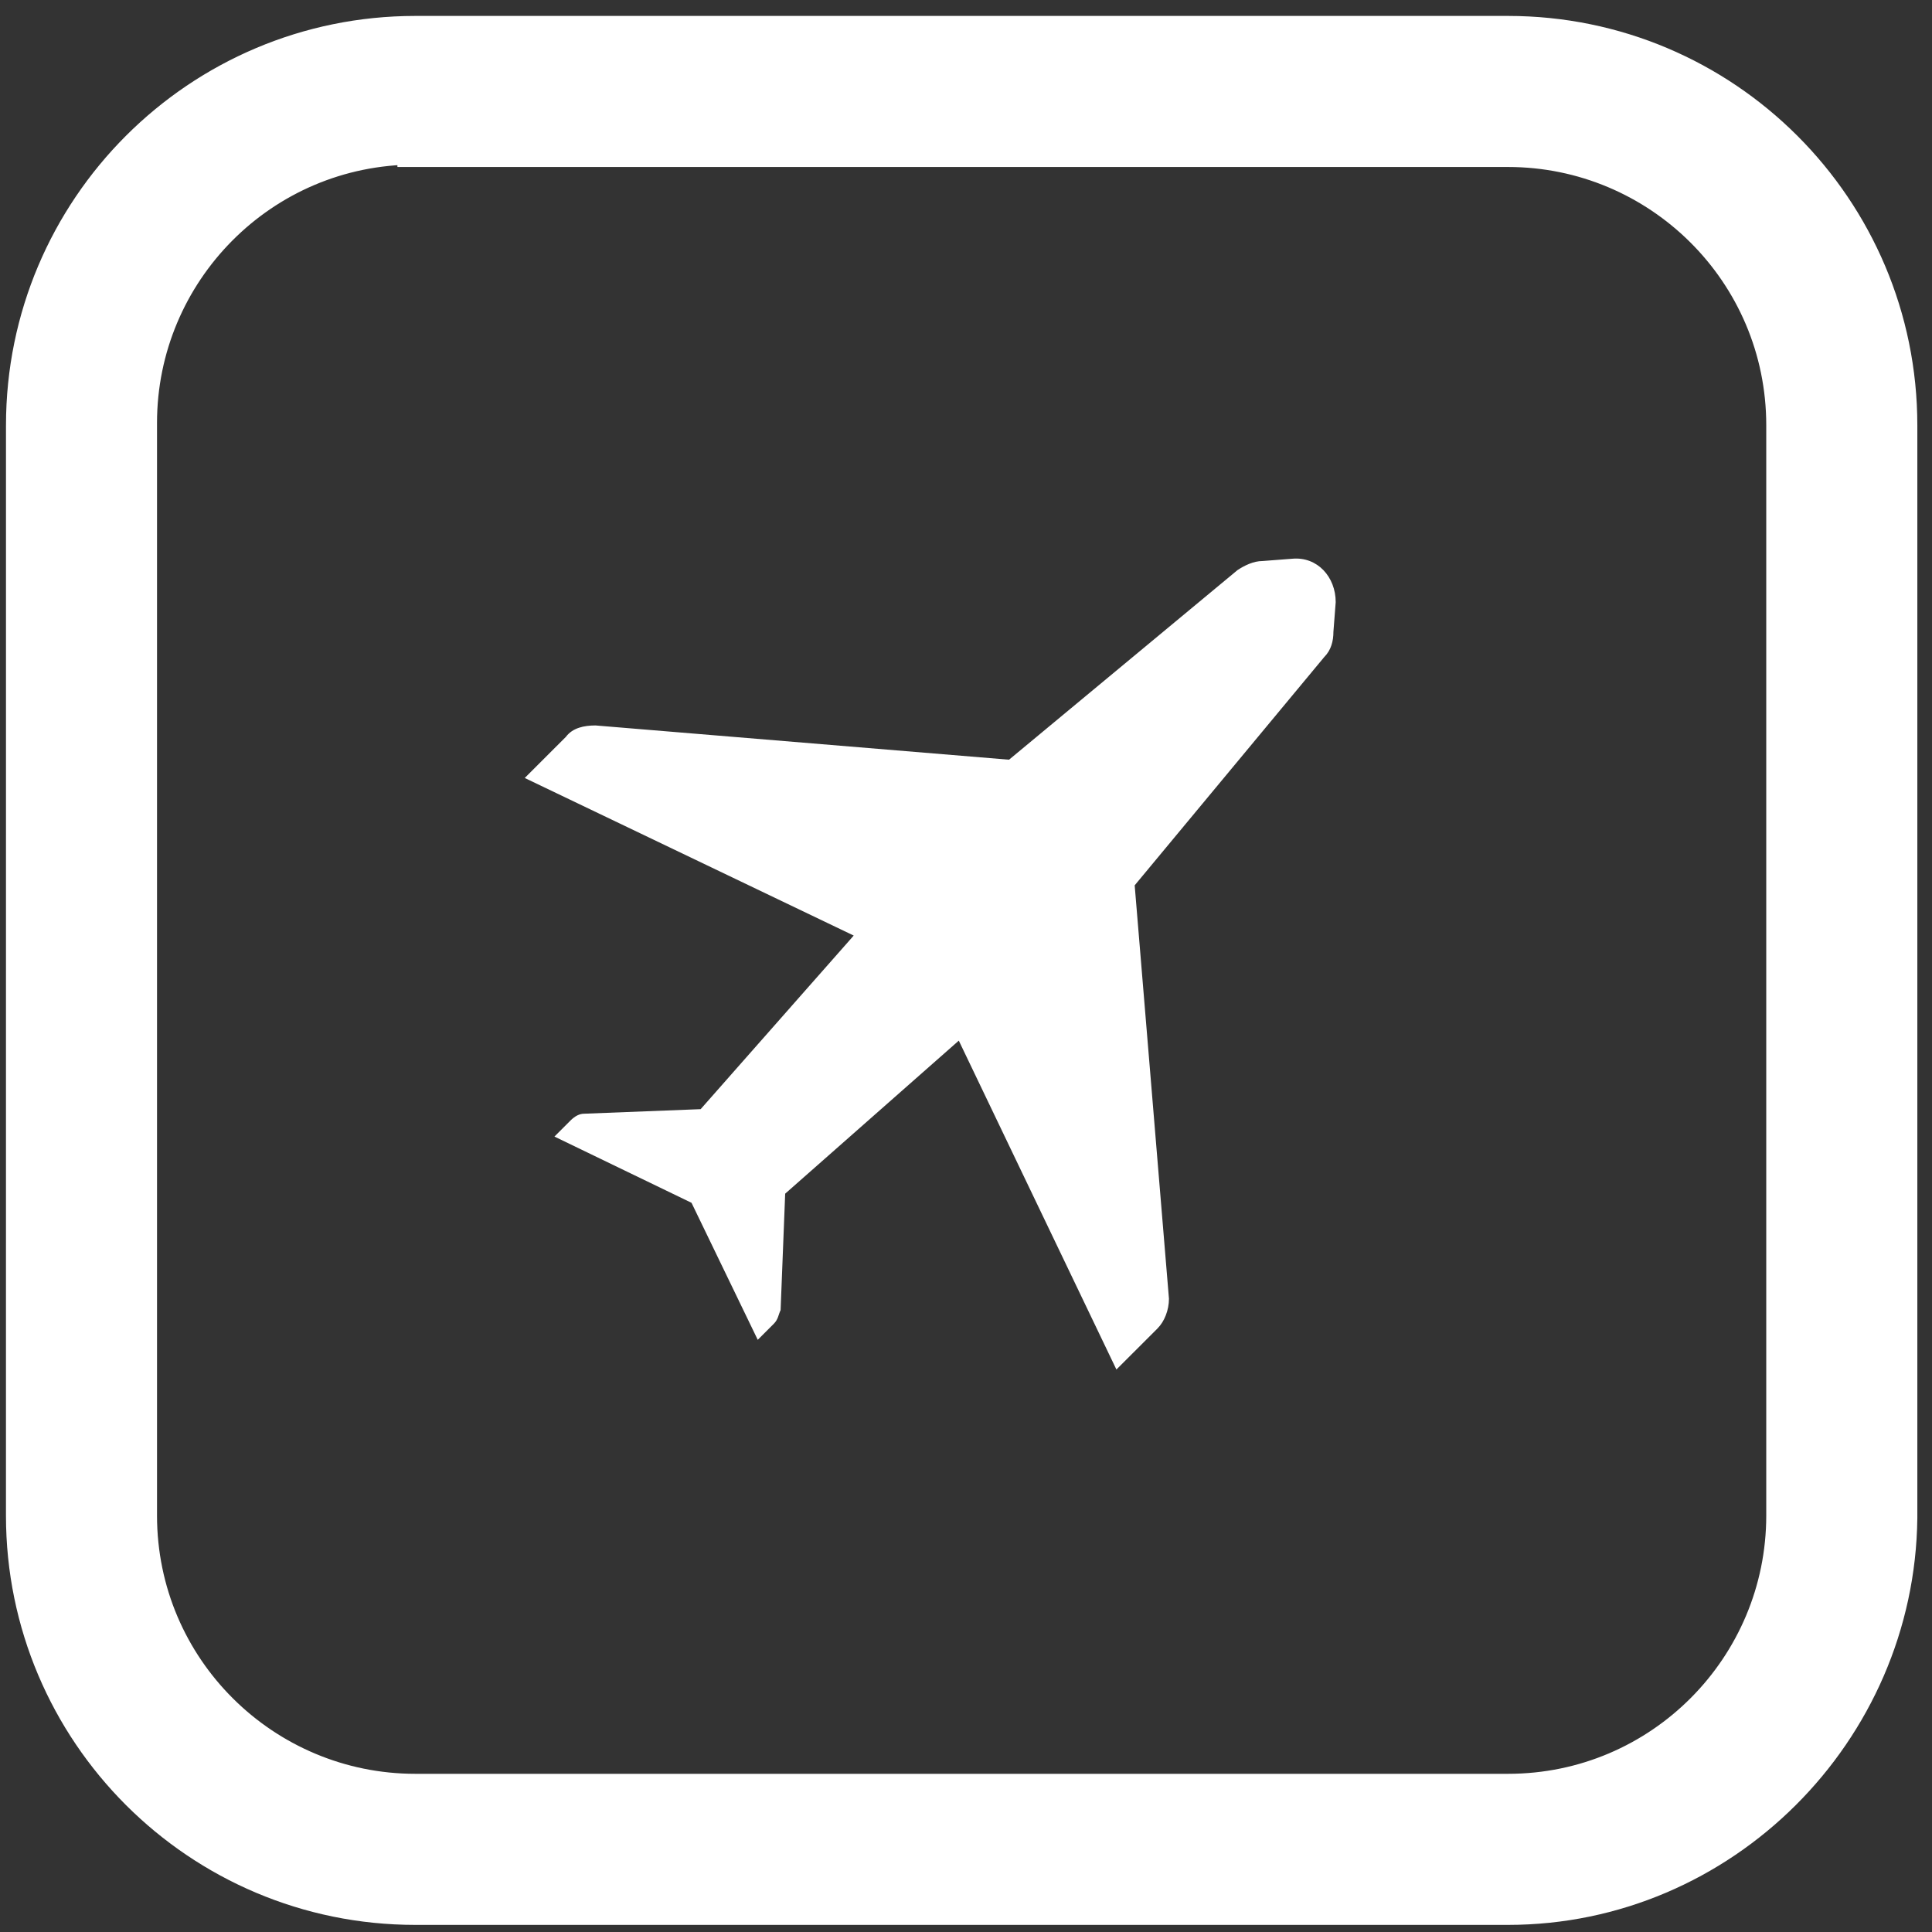
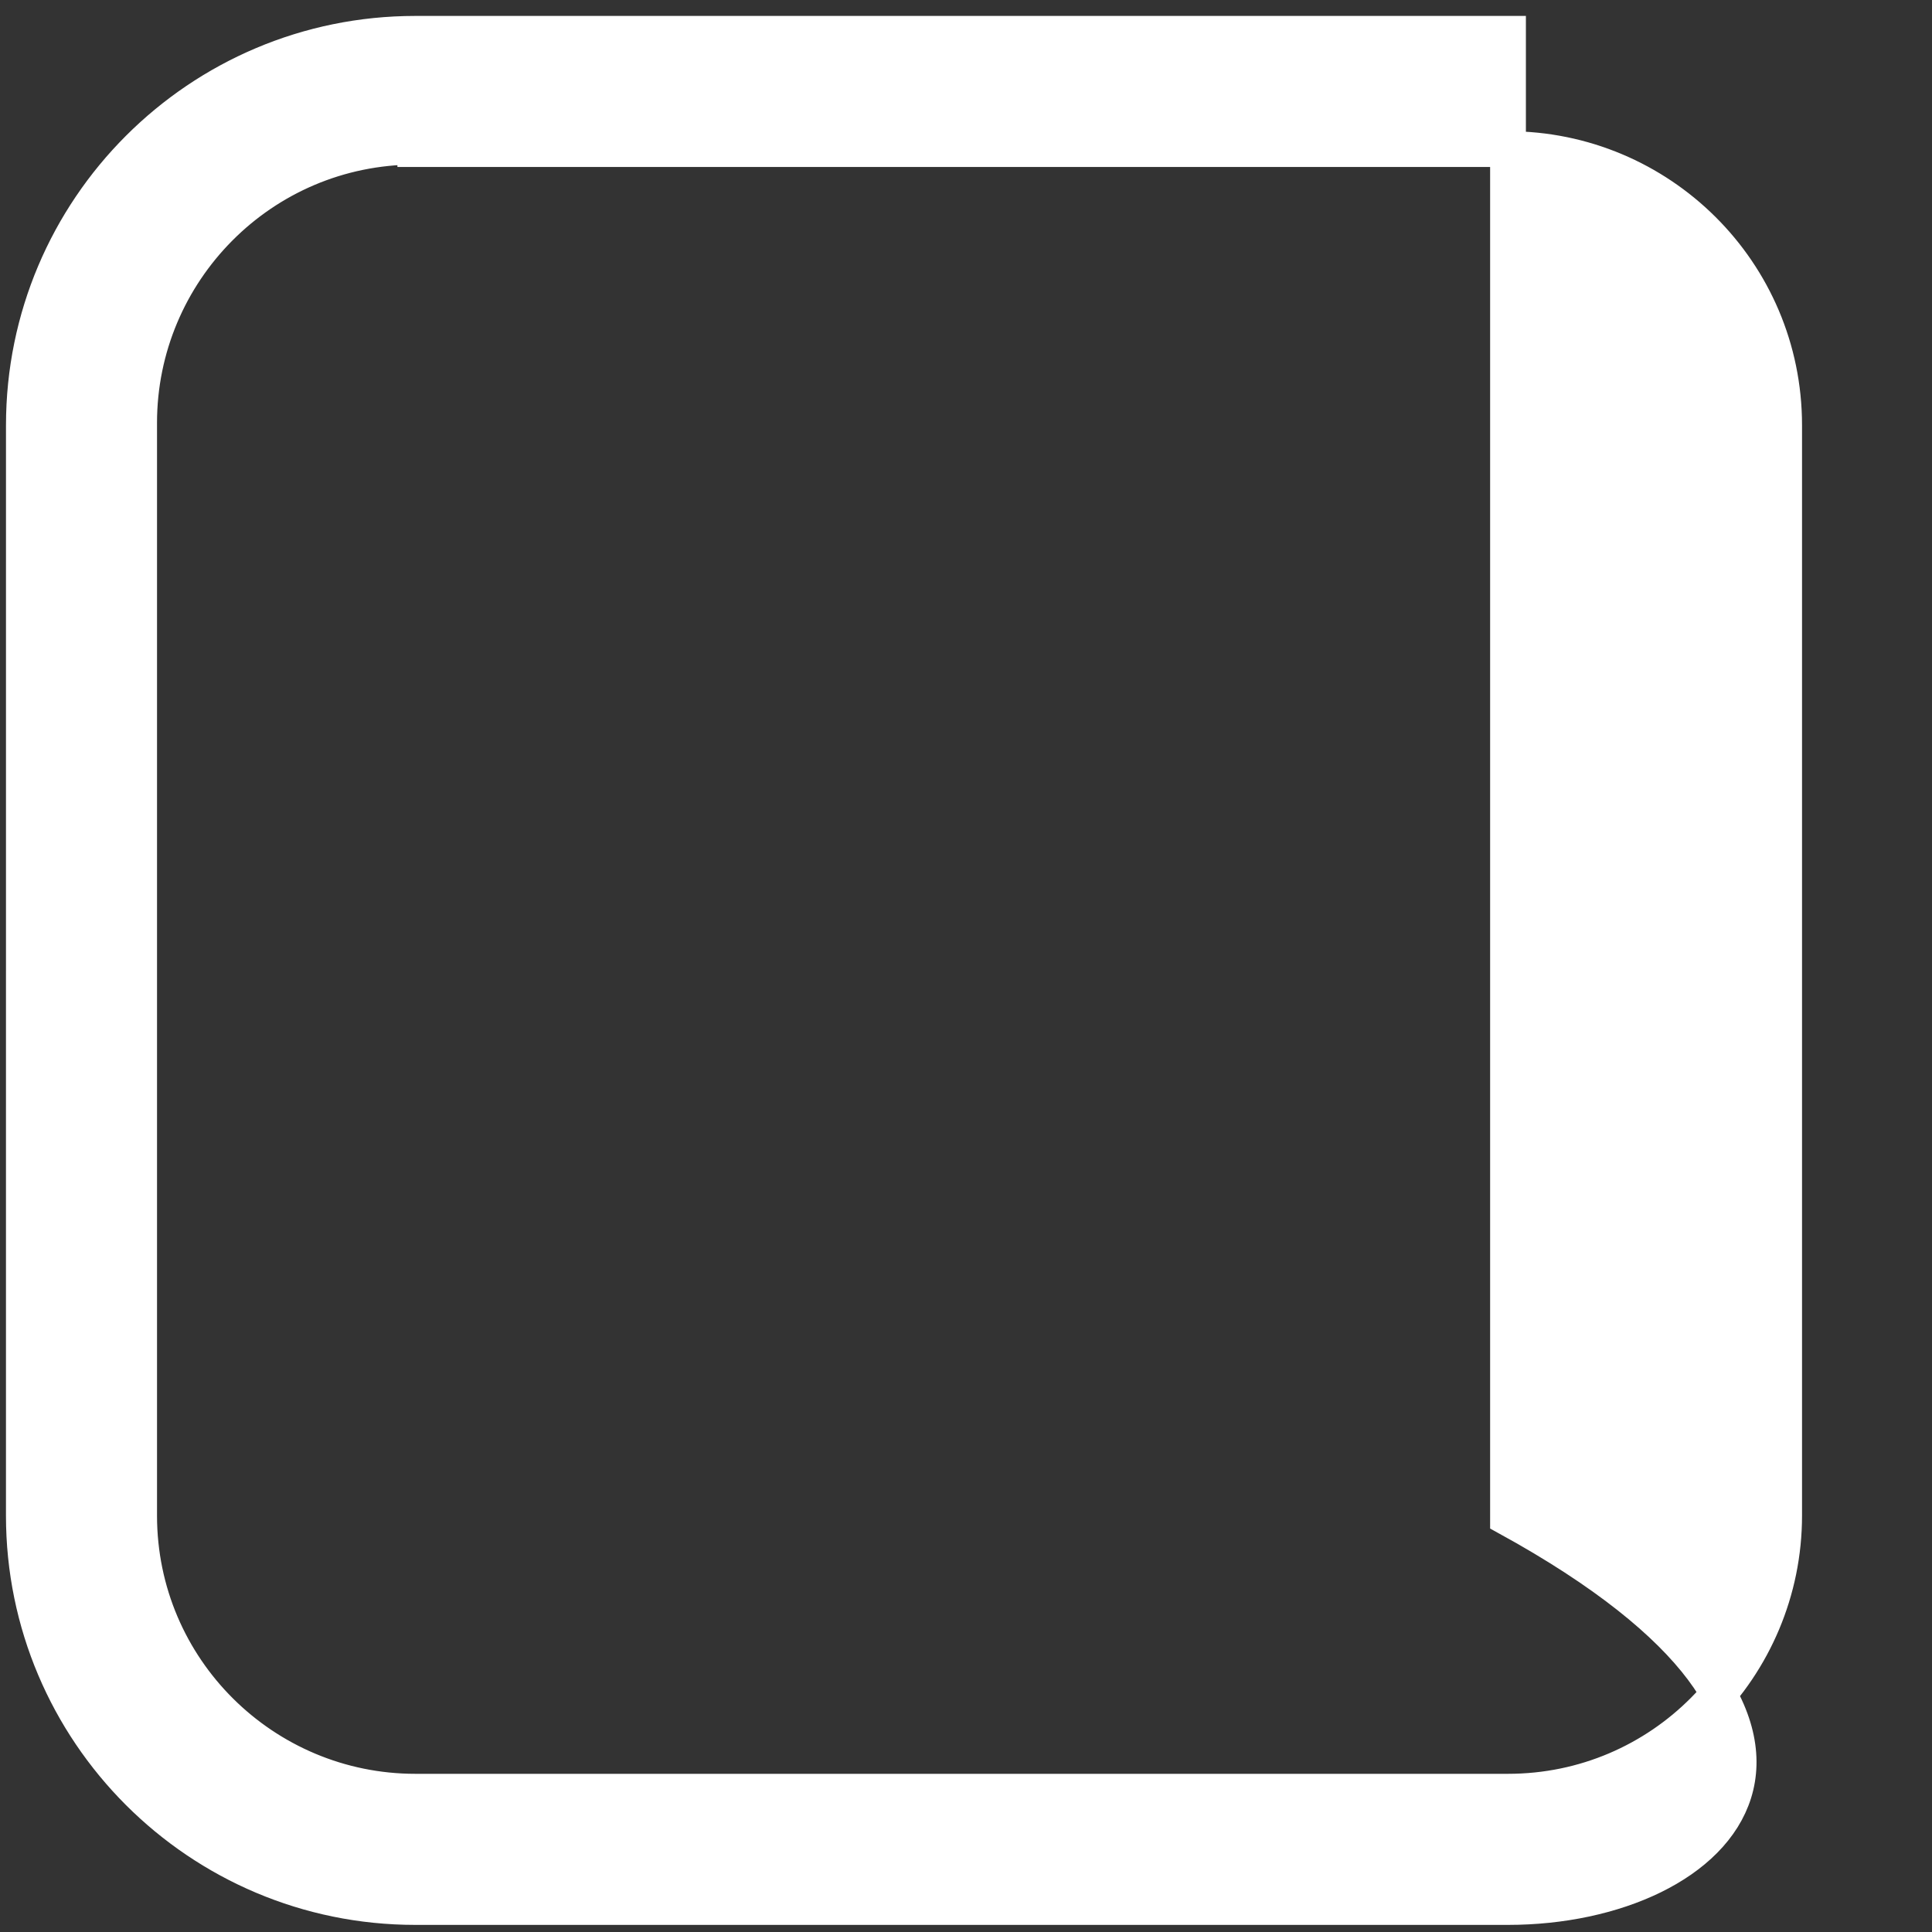
<svg xmlns="http://www.w3.org/2000/svg" width="81" height="81" viewBox="0 0 81 81" fill="none">
  <rect x="0" y="0" width="81" height="81" fill="#333333" stroke="none" />
-   <path d="M29.375 46.502L24.491 46.693C24.299 46.693 24.108 46.789 23.916 46.98L23.245 47.651L28.992 50.428L31.769 56.173L32.44 55.502C32.632 55.311 32.632 55.12 32.727 54.928L32.919 50.045L40.198 43.629L46.806 57.418L48.53 55.695C48.817 55.407 49.009 54.929 49.009 54.45L47.572 37.118L55.522 27.543C55.809 27.256 55.904 26.872 55.904 26.49L56 25.245C56 24.191 55.234 23.33 54.18 23.425L52.935 23.521C52.552 23.521 52.169 23.712 51.881 23.903L42.304 31.851L24.969 30.415C24.49 30.415 24.011 30.511 23.724 30.894L22 32.617L35.792 39.224L29.375 46.502Z" fill="white" />
-   <path d="M63.223 79.952H17.412C8.35 79.952 1 72.602 1 63.54L1.001 17.83C1.001 8.768 8.35 1.418 17.412 1.418H63.224C72.285 1.418 79.635 8.768 79.635 17.83V63.641C79.534 72.602 72.184 79.952 63.223 79.952L63.223 79.952ZM17.412 6.15C10.968 6.15 5.833 11.386 5.833 17.729V63.54C5.833 69.984 11.069 75.118 17.412 75.118H63.223C69.667 75.118 74.801 69.883 74.801 63.54V17.829C74.801 11.386 69.566 6.251 63.223 6.251H17.412V6.15Z" fill="white" stroke="white" stroke-width="1.5" />
+   <path d="M63.223 79.952H17.412C8.35 79.952 1 72.602 1 63.54L1.001 17.83C1.001 8.768 8.35 1.418 17.412 1.418H63.224V63.641C79.534 72.602 72.184 79.952 63.223 79.952L63.223 79.952ZM17.412 6.15C10.968 6.15 5.833 11.386 5.833 17.729V63.54C5.833 69.984 11.069 75.118 17.412 75.118H63.223C69.667 75.118 74.801 69.883 74.801 63.54V17.829C74.801 11.386 69.566 6.251 63.223 6.251H17.412V6.15Z" fill="white" stroke="white" stroke-width="1.5" />
</svg>